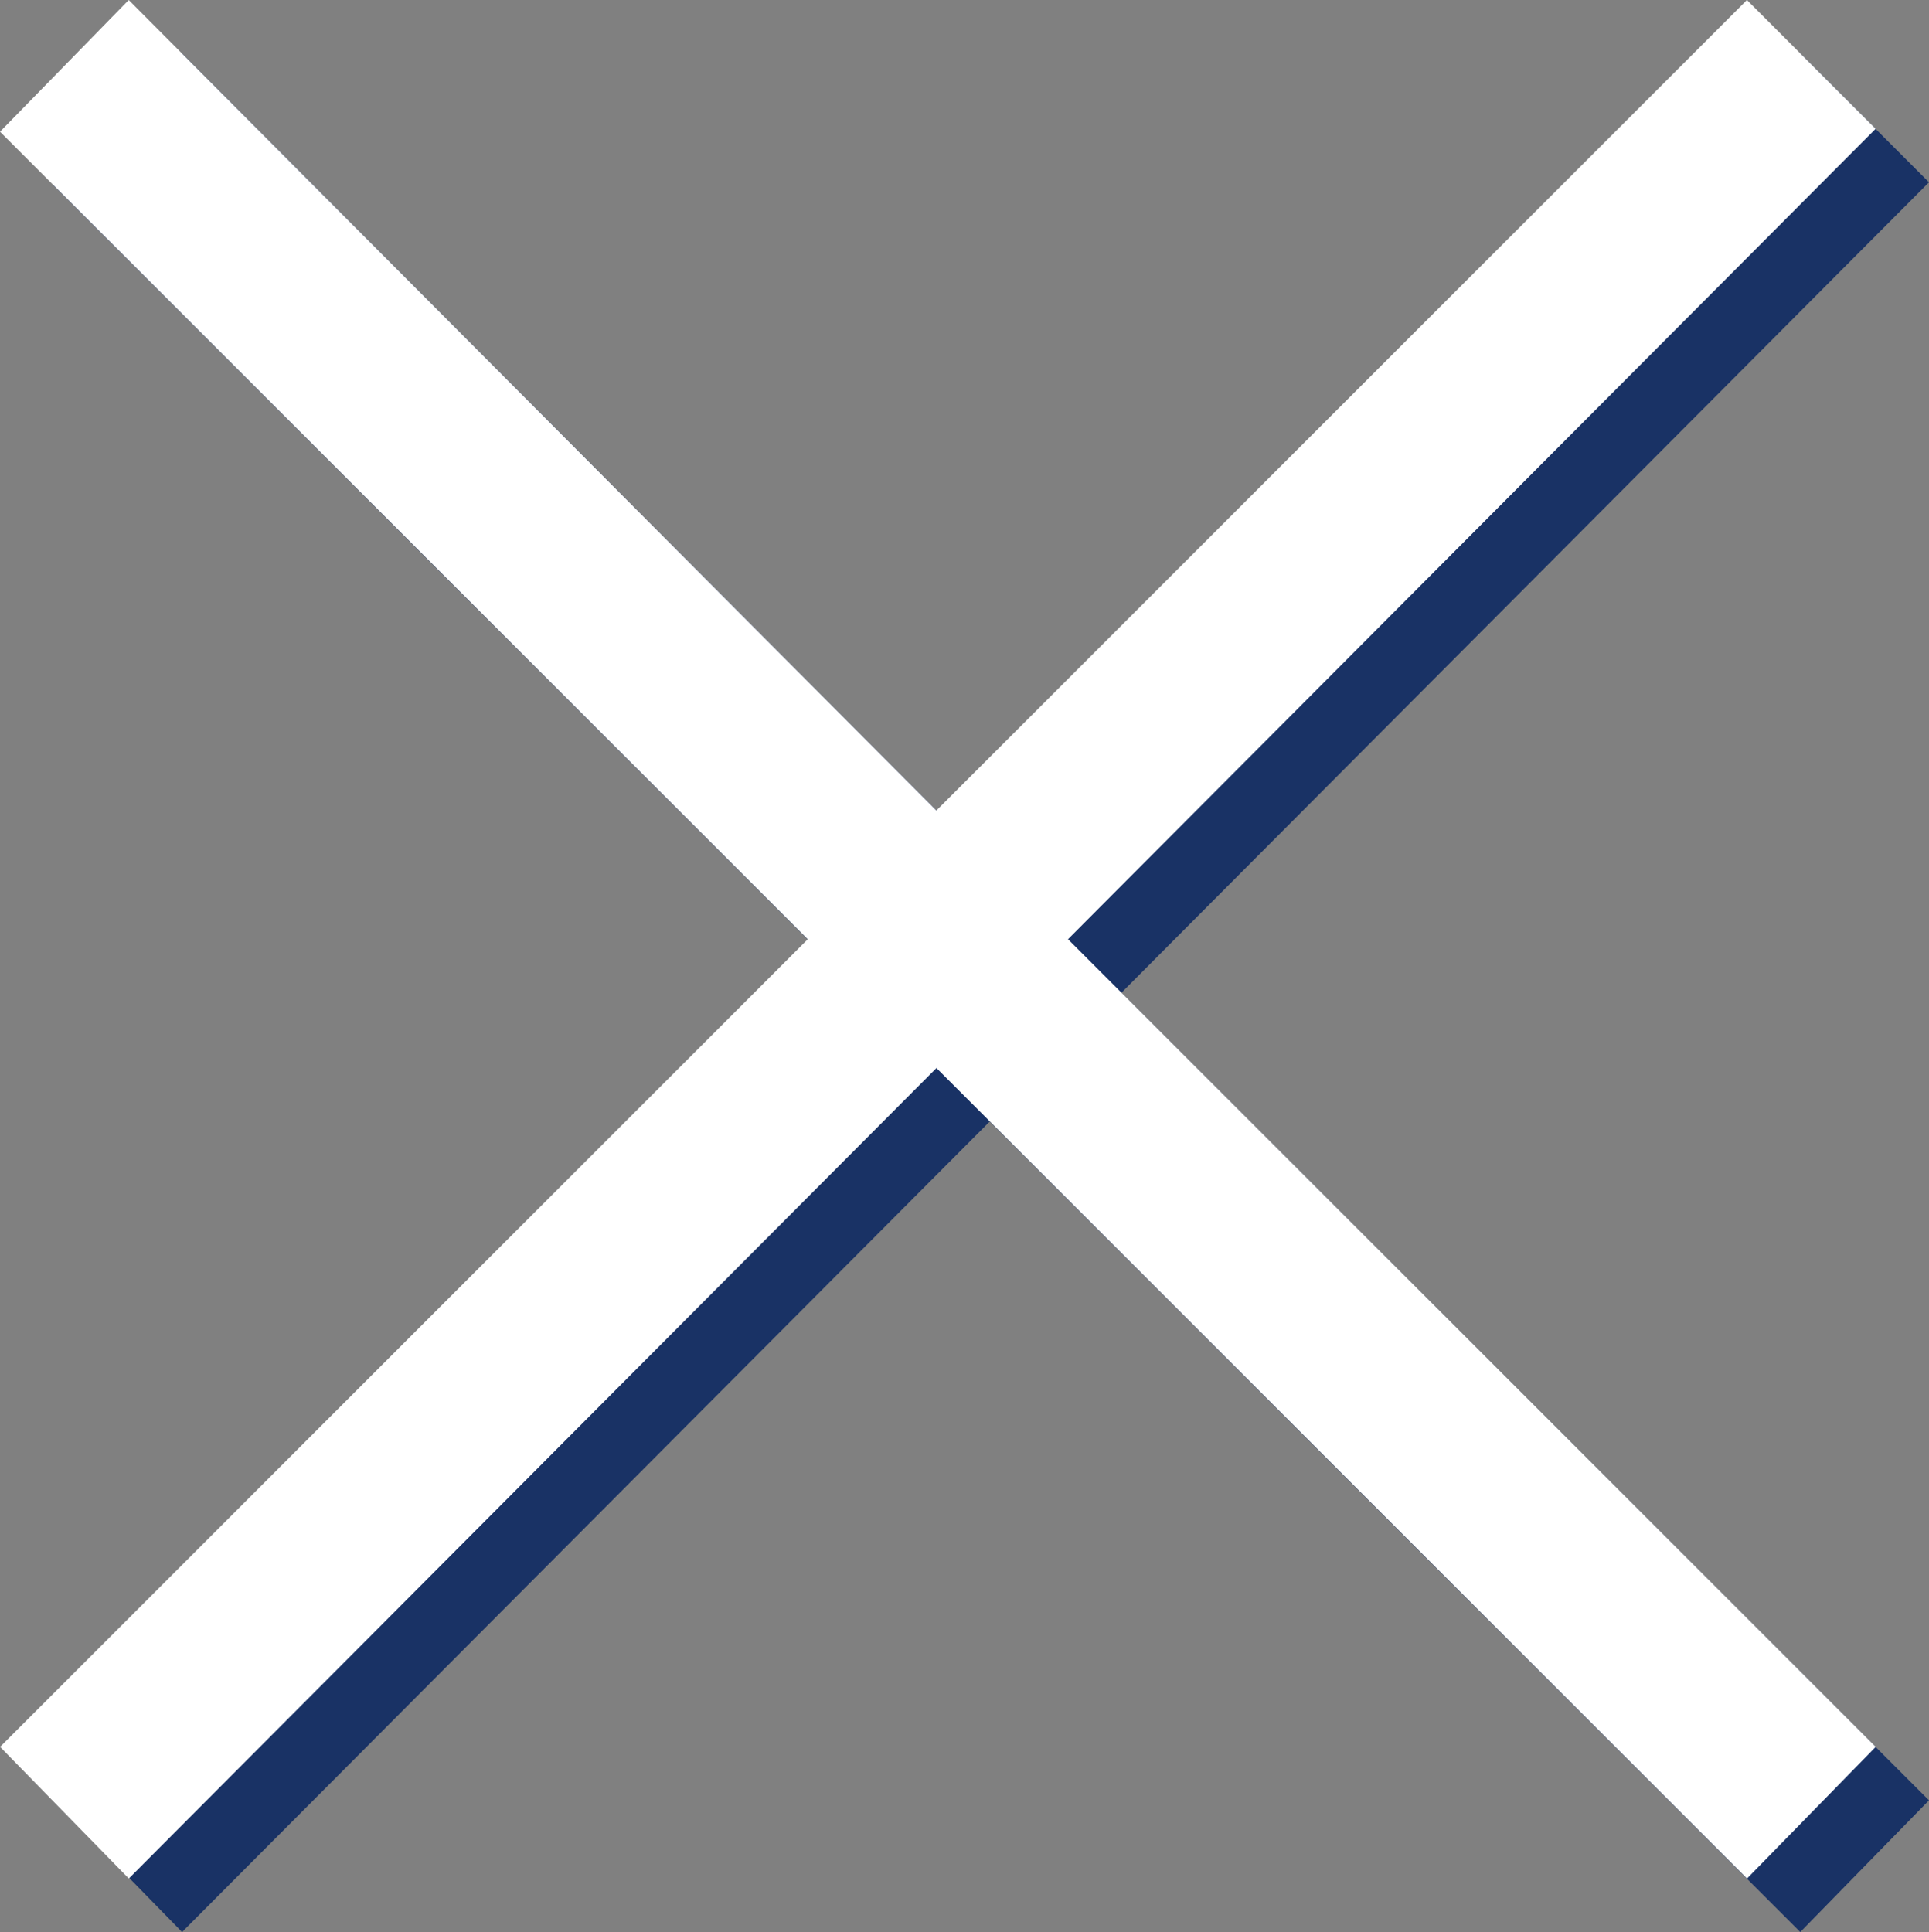
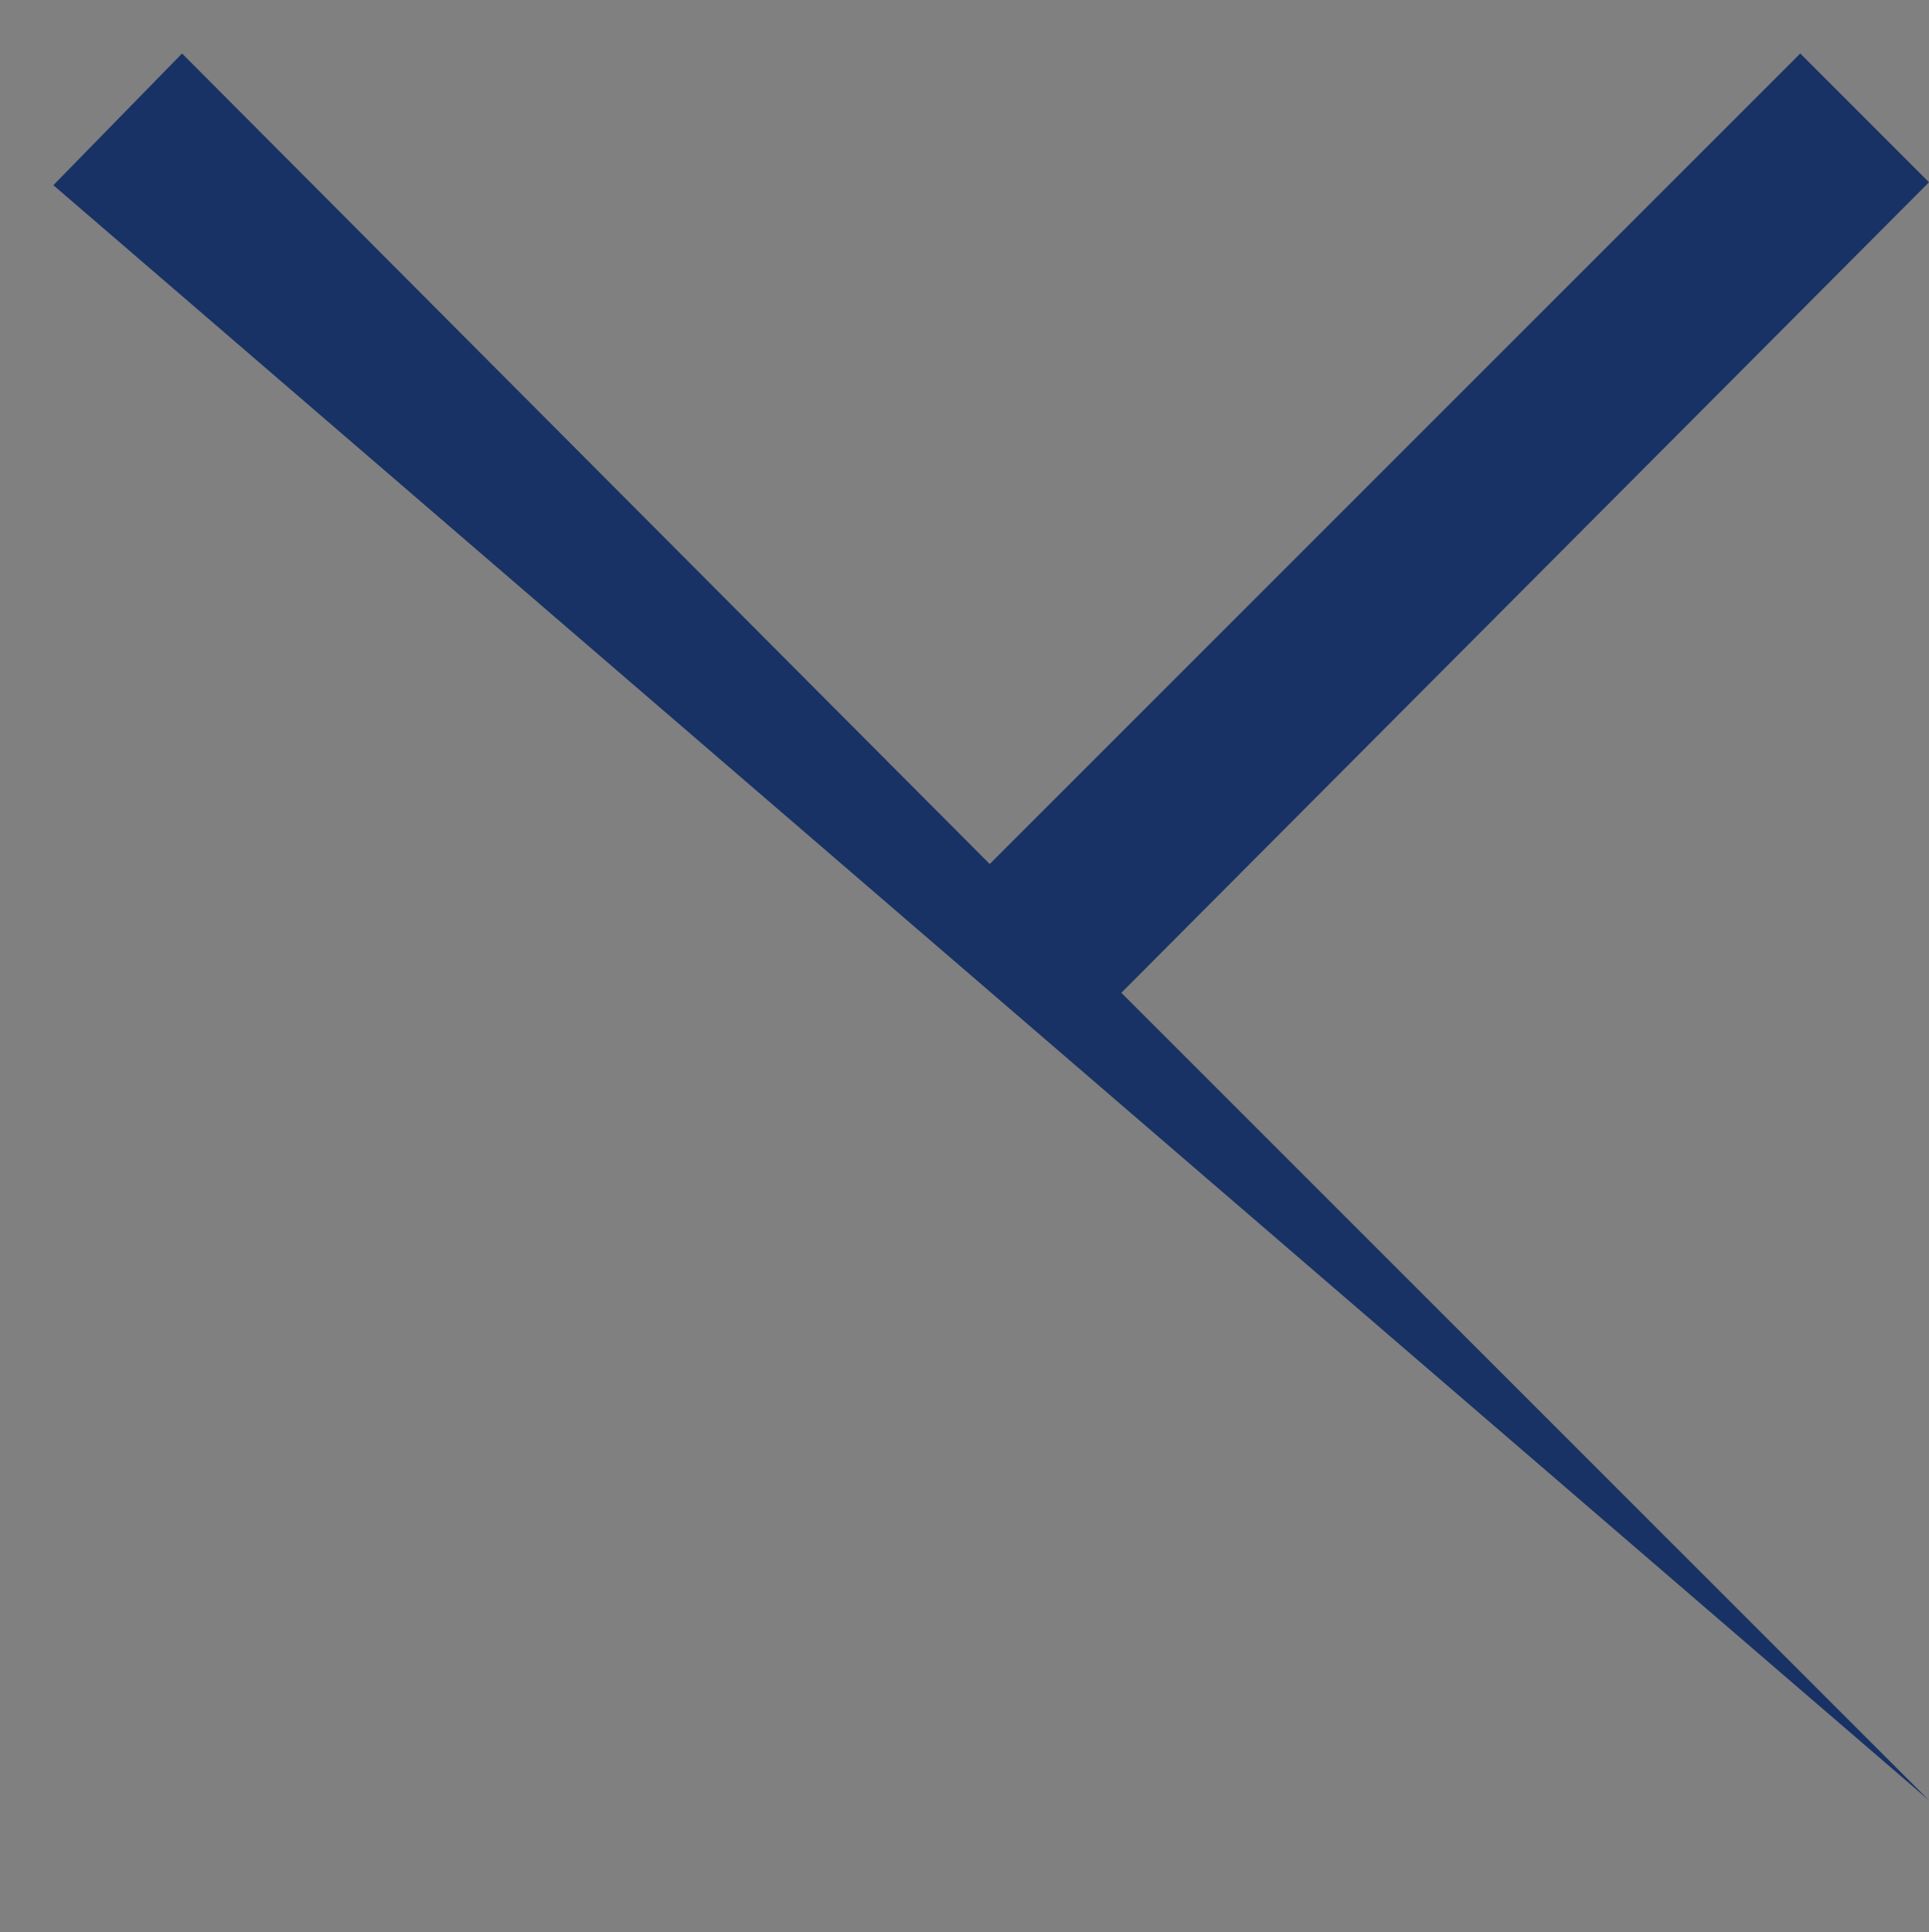
<svg xmlns="http://www.w3.org/2000/svg" width="25.821" height="25.863" viewBox="0 0 25.821 25.863">
  <rect x="0" y="0" width="25.821" height="25.863" fill="#808080" stroke="none" />
  <g id="Group_578" data-name="Group 578" transform="translate(-1242.351 -337.756)">
-     <path id="Path_2244" data-name="Path 2244" d="M301.616,117.2l-1.723,1.763-10.85-10.85-10.811,10.85-1.723-1.763,10.811-10.811L276.509,95.579l1.723-1.763,10.811,10.85,10.85-10.85,1.723,1.724L290.805,106.39Z" transform="translate(966.556 244.656)" fill="#193265" />
-     <path id="Path_2265" data-name="Path 2265" d="M300.765,116.346l-1.723,1.763-10.85-10.85-10.811,10.85-1.723-1.763,10.811-10.811L275.657,94.725l1.723-1.763,10.811,10.85,10.85-10.85,1.723,1.724-10.811,10.849Z" transform="translate(966.694 244.794)" fill="#fff" />
+     <path id="Path_2244" data-name="Path 2244" d="M301.616,117.2L276.509,95.579l1.723-1.763,10.811,10.85,10.85-10.85,1.723,1.724L290.805,106.39Z" transform="translate(966.556 244.656)" fill="#193265" />
  </g>
</svg>